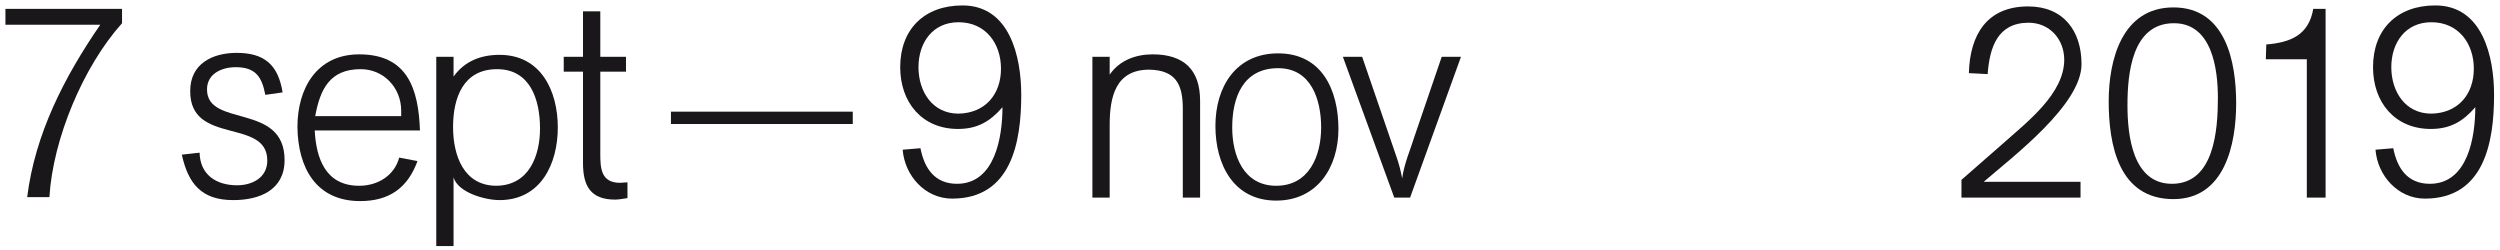
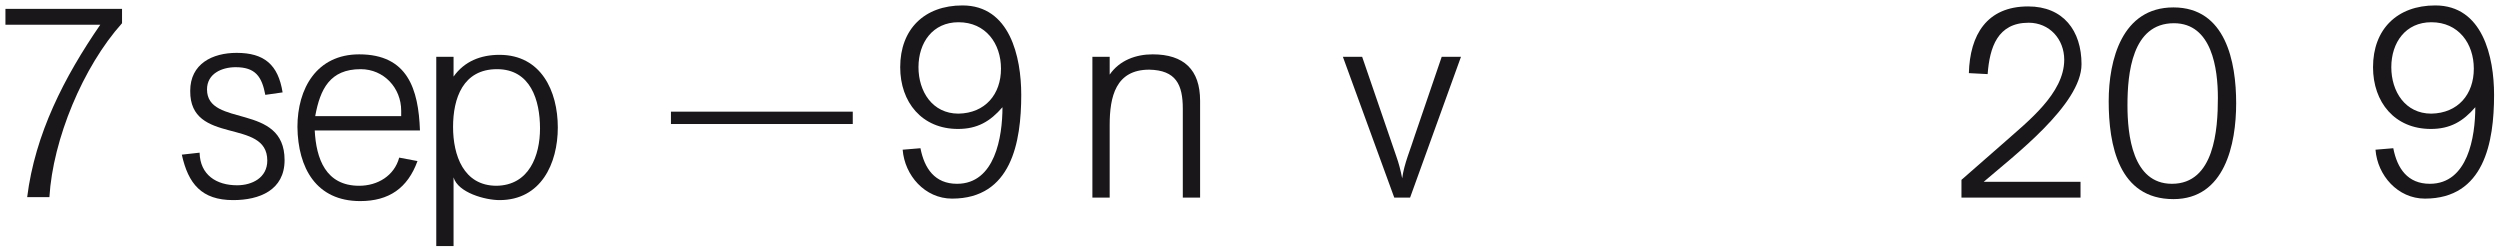
<svg xmlns="http://www.w3.org/2000/svg" id="Ebene_1" x="0" y="0" viewBox="0 0 506 50.6" xml:space="preserve">
  <style>.st0{enable-background:new}.st1{fill:#1a171b}</style>
  <g class="st0">
    <path class="st1" d="M24.7 1.8v2.9c-7.9 8.8-14 23.5-14.7 35.2H5.5C7.1 27.1 13 15.6 20.3 5H1.1V1.8h23.6z" />
  </g>
  <g class="st0">
    <path class="st1" d="M48 37.5c3 0 6.1-1.5 6.1-5 0-8.7-15.7-3-15.6-14.1 0-5.5 4.5-7.7 9.4-7.7 5.6 0 8.4 2.4 9.3 8l-3.5.5c-.7-3.7-2-5.6-6-5.6-2.8 0-5.8 1.3-5.8 4.5 0 7.8 15.7 2.6 15.7 14.3 0 6.1-5.1 8.1-10.4 8.1-6.4 0-9.1-3.3-10.4-9.2l3.6-.4c.1 4.5 3.4 6.6 7.6 6.6z" />
  </g>
  <g class="st0">
    <path class="st1" d="M72.7 37.6c3.7 0 7.1-2 8.1-5.7l3.7.7c-2 5.5-5.8 8.1-11.6 8.1-8.9 0-12.6-6.7-12.7-15 0-7.8 3.9-14.7 12.5-14.7 9.8 0 12 7 12.3 15.4H63.7c.3 5.7 2.2 11.2 9 11.2zm8.5-15.2c0-4.6-3.5-8.4-8.2-8.4-6.2 0-8.2 4-9.2 9.5h17.4v-1.1z" />
  </g>
  <g class="st0">
    <path class="st1" d="M91.8 11.5v4c2.2-3.1 5.5-4.4 9.3-4.4 8.4 0 11.8 7.3 11.8 14.7 0 7.3-3.4 14.7-11.8 14.7-2.9 0-8.4-1.5-9.3-4.6v13.9h-3.5V11.5h3.5zM109.3 26c0-5.7-1.9-12-8.7-12-6.9 0-8.9 5.9-8.9 11.7 0 5.7 2.1 11.9 8.8 11.9 6.6-.1 8.8-6.1 8.8-11.6z" />
  </g>
  <g class="st0">
-     <path class="st1" d="M118 11.5V2.3h3.5v9.2h5.2v3h-5.2V31c0 3 .1 6 4 6 .5 0 1-.1 1.5-.1v3.2c-.8.1-1.7.3-2.5.3-5 0-6.5-2.8-6.5-7.4V14.5h-3.9v-3h3.9z" />
-   </g>
+     </g>
  <g class="st0">
    <path class="st1" d="M172.6 22.6v2.5h-36.8v-2.5h36.8z" />
  </g>
  <g class="st0">
    <path class="st1" d="M193.7 37.2c7.7 0 9.2-9.5 9.2-15.5-2.5 2.9-5.1 4.4-9 4.4-7.3 0-11.7-5.4-11.7-12.5 0-7.7 4.9-12.5 12.6-12.5 9.6 0 11.9 10.4 11.9 18.1 0 9.6-2 21-14 21-5.5 0-9.6-4.7-10-9.9l3.6-.3c.8 4.1 2.9 7.2 7.4 7.2zm8.9-23.3c0-5.1-3.1-9.4-8.6-9.4-5.2 0-8.1 4.1-8.1 9.1 0 4.9 2.8 9.4 8.1 9.4 5.4-.1 8.6-3.9 8.6-9.1z" />
  </g>
  <g class="st0">
    <path class="st1" d="M224.6 11.5v3.6c2-2.9 5.3-4.1 8.7-4.1 6.3 0 9.6 3.1 9.6 9.4V40h-3.5V22c0-4.9-1.4-7.8-6.8-7.9-6.8 0-8 5.5-8 11.2V40h-3.5V11.5h3.5z" />
  </g>
  <g class="st0">
-     <path class="st1" d="M258.7 10.8c8.9 0 12.2 7.5 12.2 15.3 0 7.8-4.3 14.5-12.6 14.5-8.7 0-12.3-7.4-12.3-15.1 0-8 4.2-14.7 12.7-14.7zm0 3c-7.1 0-9.3 5.9-9.3 12 0 5.7 2.3 11.8 8.9 11.8 6.7 0 9.1-6.1 9.1-11.8 0-5.6-2-12-8.7-12z" />
-   </g>
+     </g>
  <g class="st0">
    <path class="st1" d="M282.6 31.6c.5 1.4.9 2.9 1.2 4.5.4-3 1.7-5.9 2.6-8.8l5.4-15.8h3.9L285.4 40h-3.2l-10.4-28.5h3.9l6.9 20.1z" />
  </g>
  <g class="st0">
    <path class="st1" d="M405.8 28.7c4.6-4.1 12-9.8 12-16.6 0-4.2-3-7.5-7.2-7.5-6.3 0-7.9 5-8.3 10.4l-3.8-.2c.2-7.7 3.6-13.5 12-13.5 7.1 0 10.8 4.9 10.8 11.7 0 8.2-13.9 18.7-19.8 23.8h19.6V40H397v-3.6l8.8-7.7z" />
  </g>
  <g class="st0">
    <path class="st1" d="M452.6 20.9c0 8.3-2.3 19.4-12.7 19.4-11.1 0-13.1-11-13.1-19.8 0-8.4 2.7-19 13.1-19 10.6 0 12.7 11 12.7 19.4zm-3.7-1.1c0-5.9-1.2-15.1-8.9-15.1-8.5 0-9.4 10.2-9.4 16.6 0 6 1 15.9 9 15.9 8.6 0 9.3-11 9.3-17.4z" />
  </g>
  <g class="st0">
-     <path class="st1" d="M458.7 9c4.9-.4 8.6-1.9 9.5-7.2h2.5V40h-3.8V12h-8.3l.1-3z" />
-   </g>
+     </g>
  <g class="st0">
    <path class="st1" d="M491.8 37.2c7.7 0 9.2-9.5 9.2-15.5-2.5 2.9-5.1 4.4-9 4.4-7.3 0-11.7-5.4-11.7-12.5 0-7.7 4.9-12.5 12.6-12.5 9.6 0 11.9 10.4 11.9 18.1 0 9.6-2 21-14 21-5.5 0-9.6-4.7-10-9.9l3.6-.3c.8 4.1 2.9 7.2 7.4 7.2zm8.9-23.3c0-5.1-3.1-9.4-8.6-9.4-5.2 0-8.1 4.1-8.1 9.1 0 4.9 2.8 9.4 8.1 9.4 5.4-.1 8.6-3.9 8.6-9.1z" />
  </g>
</svg>